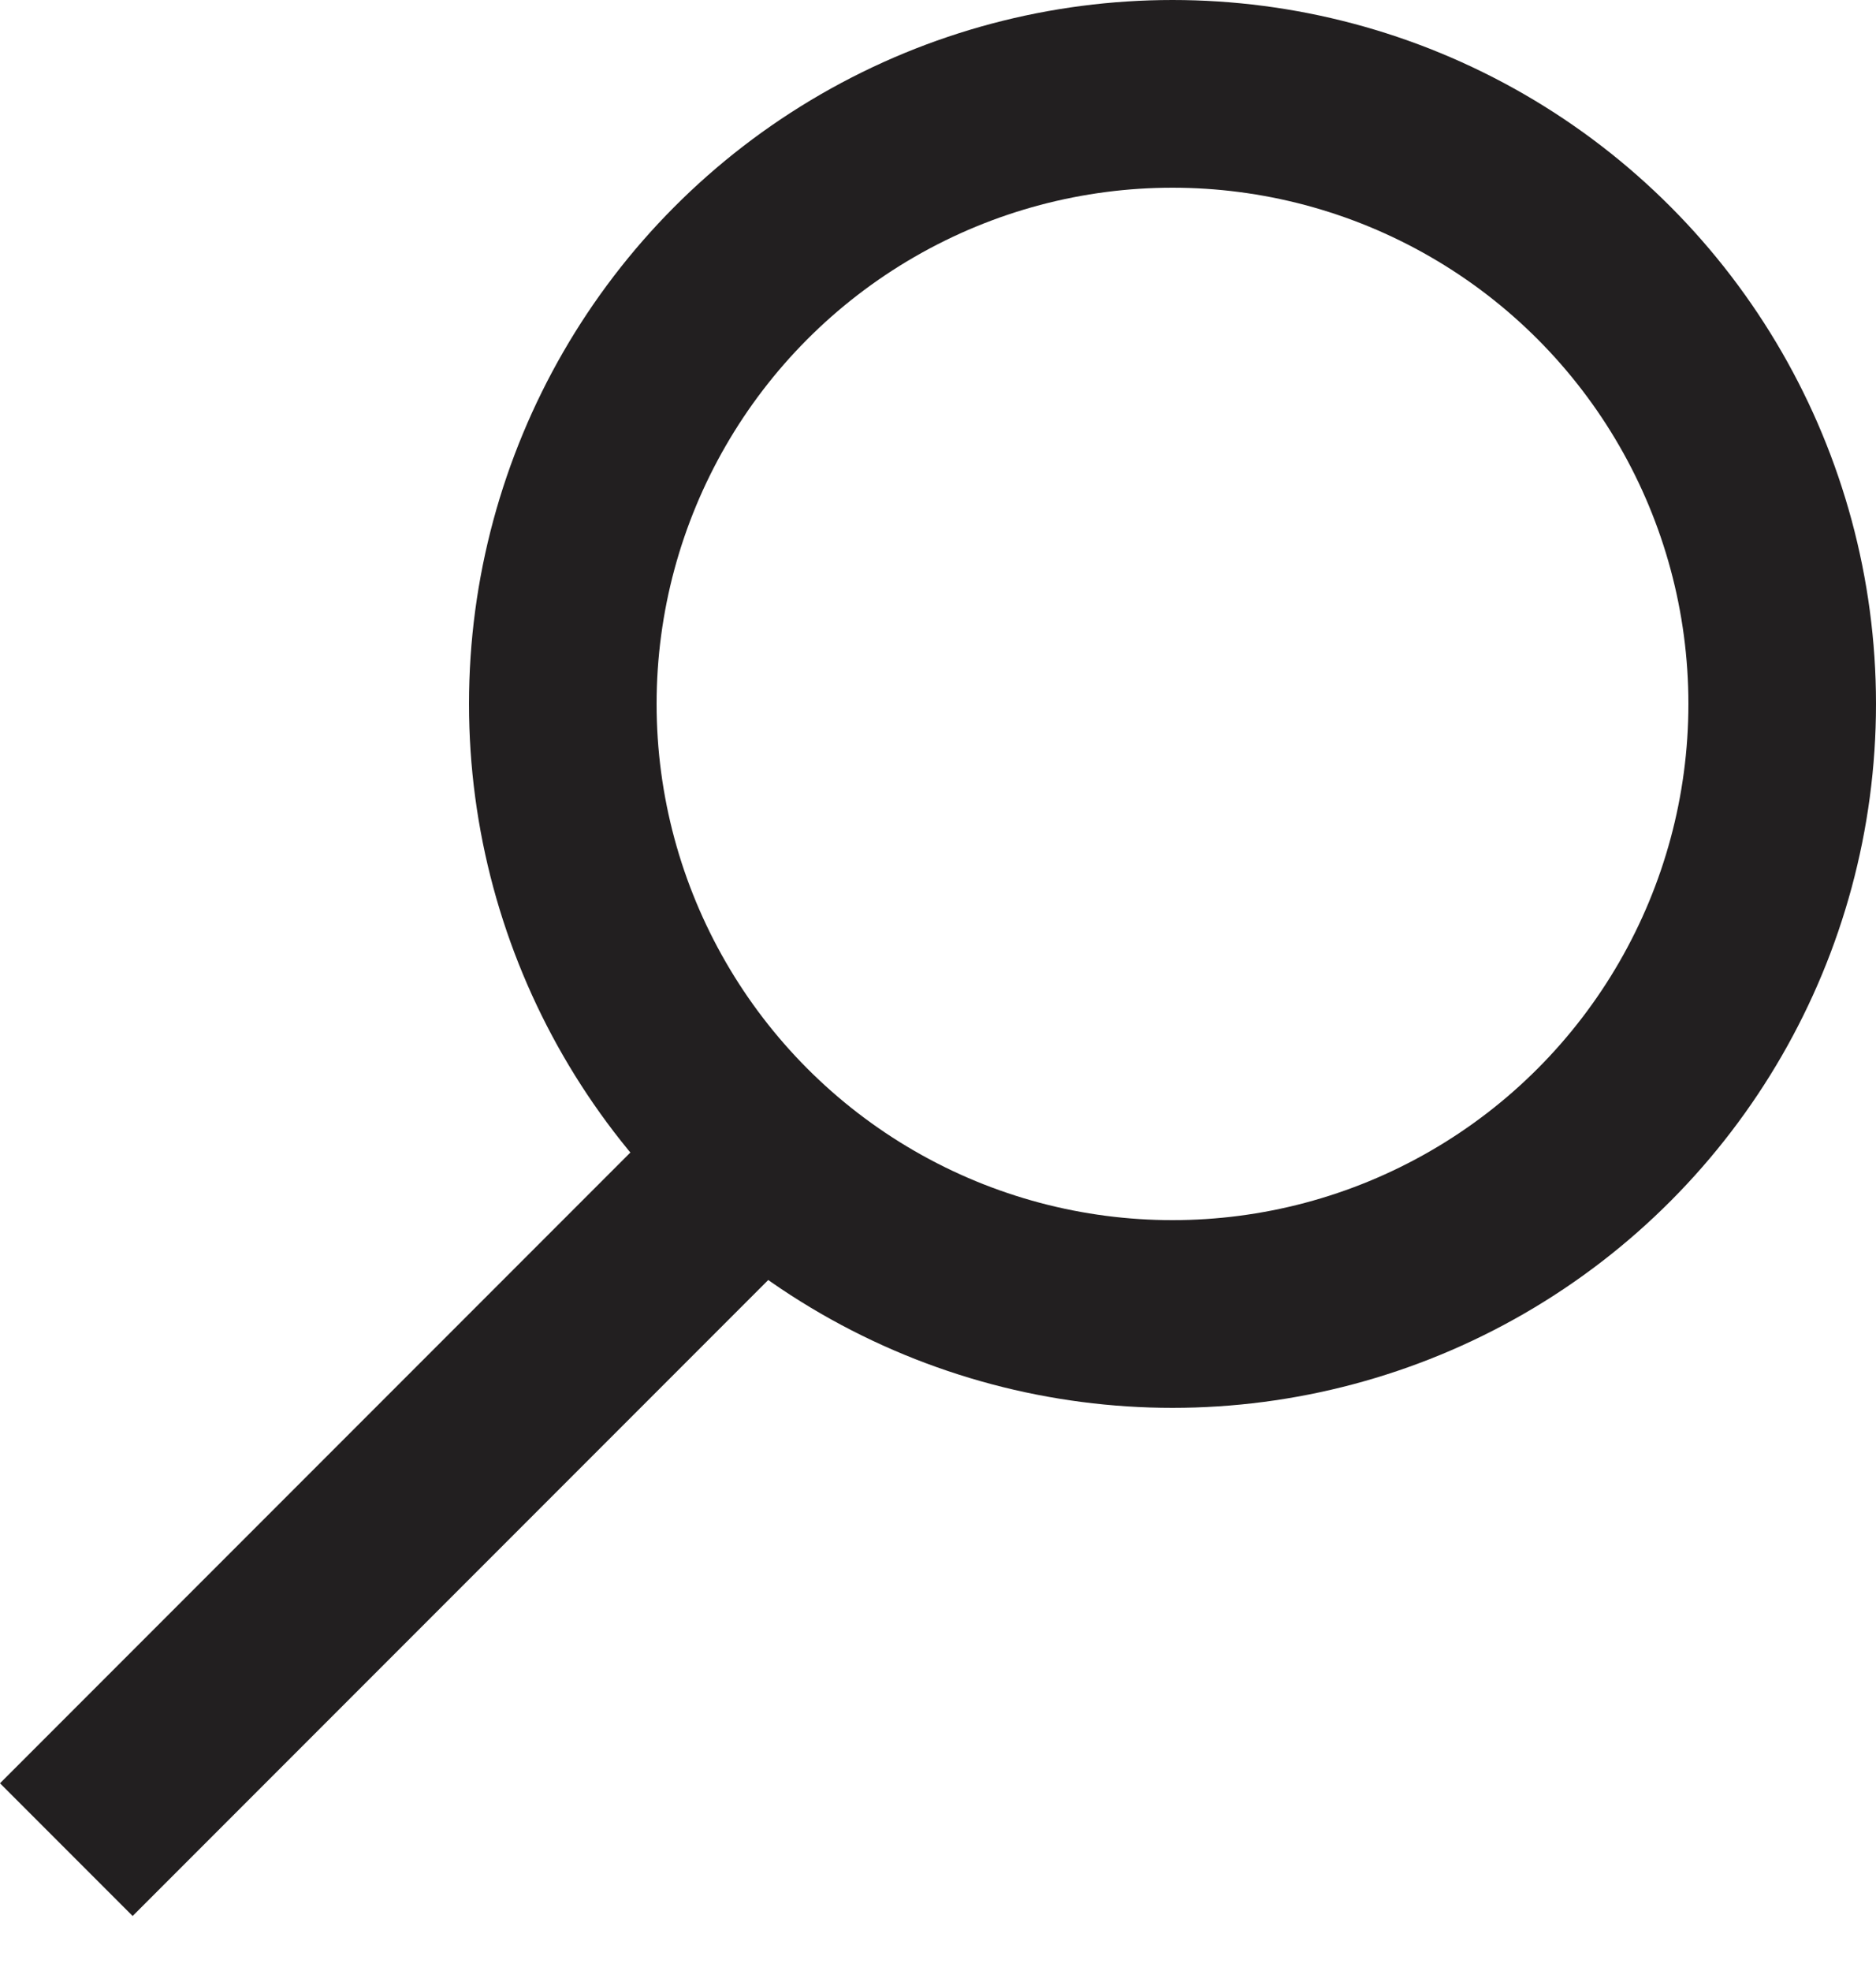
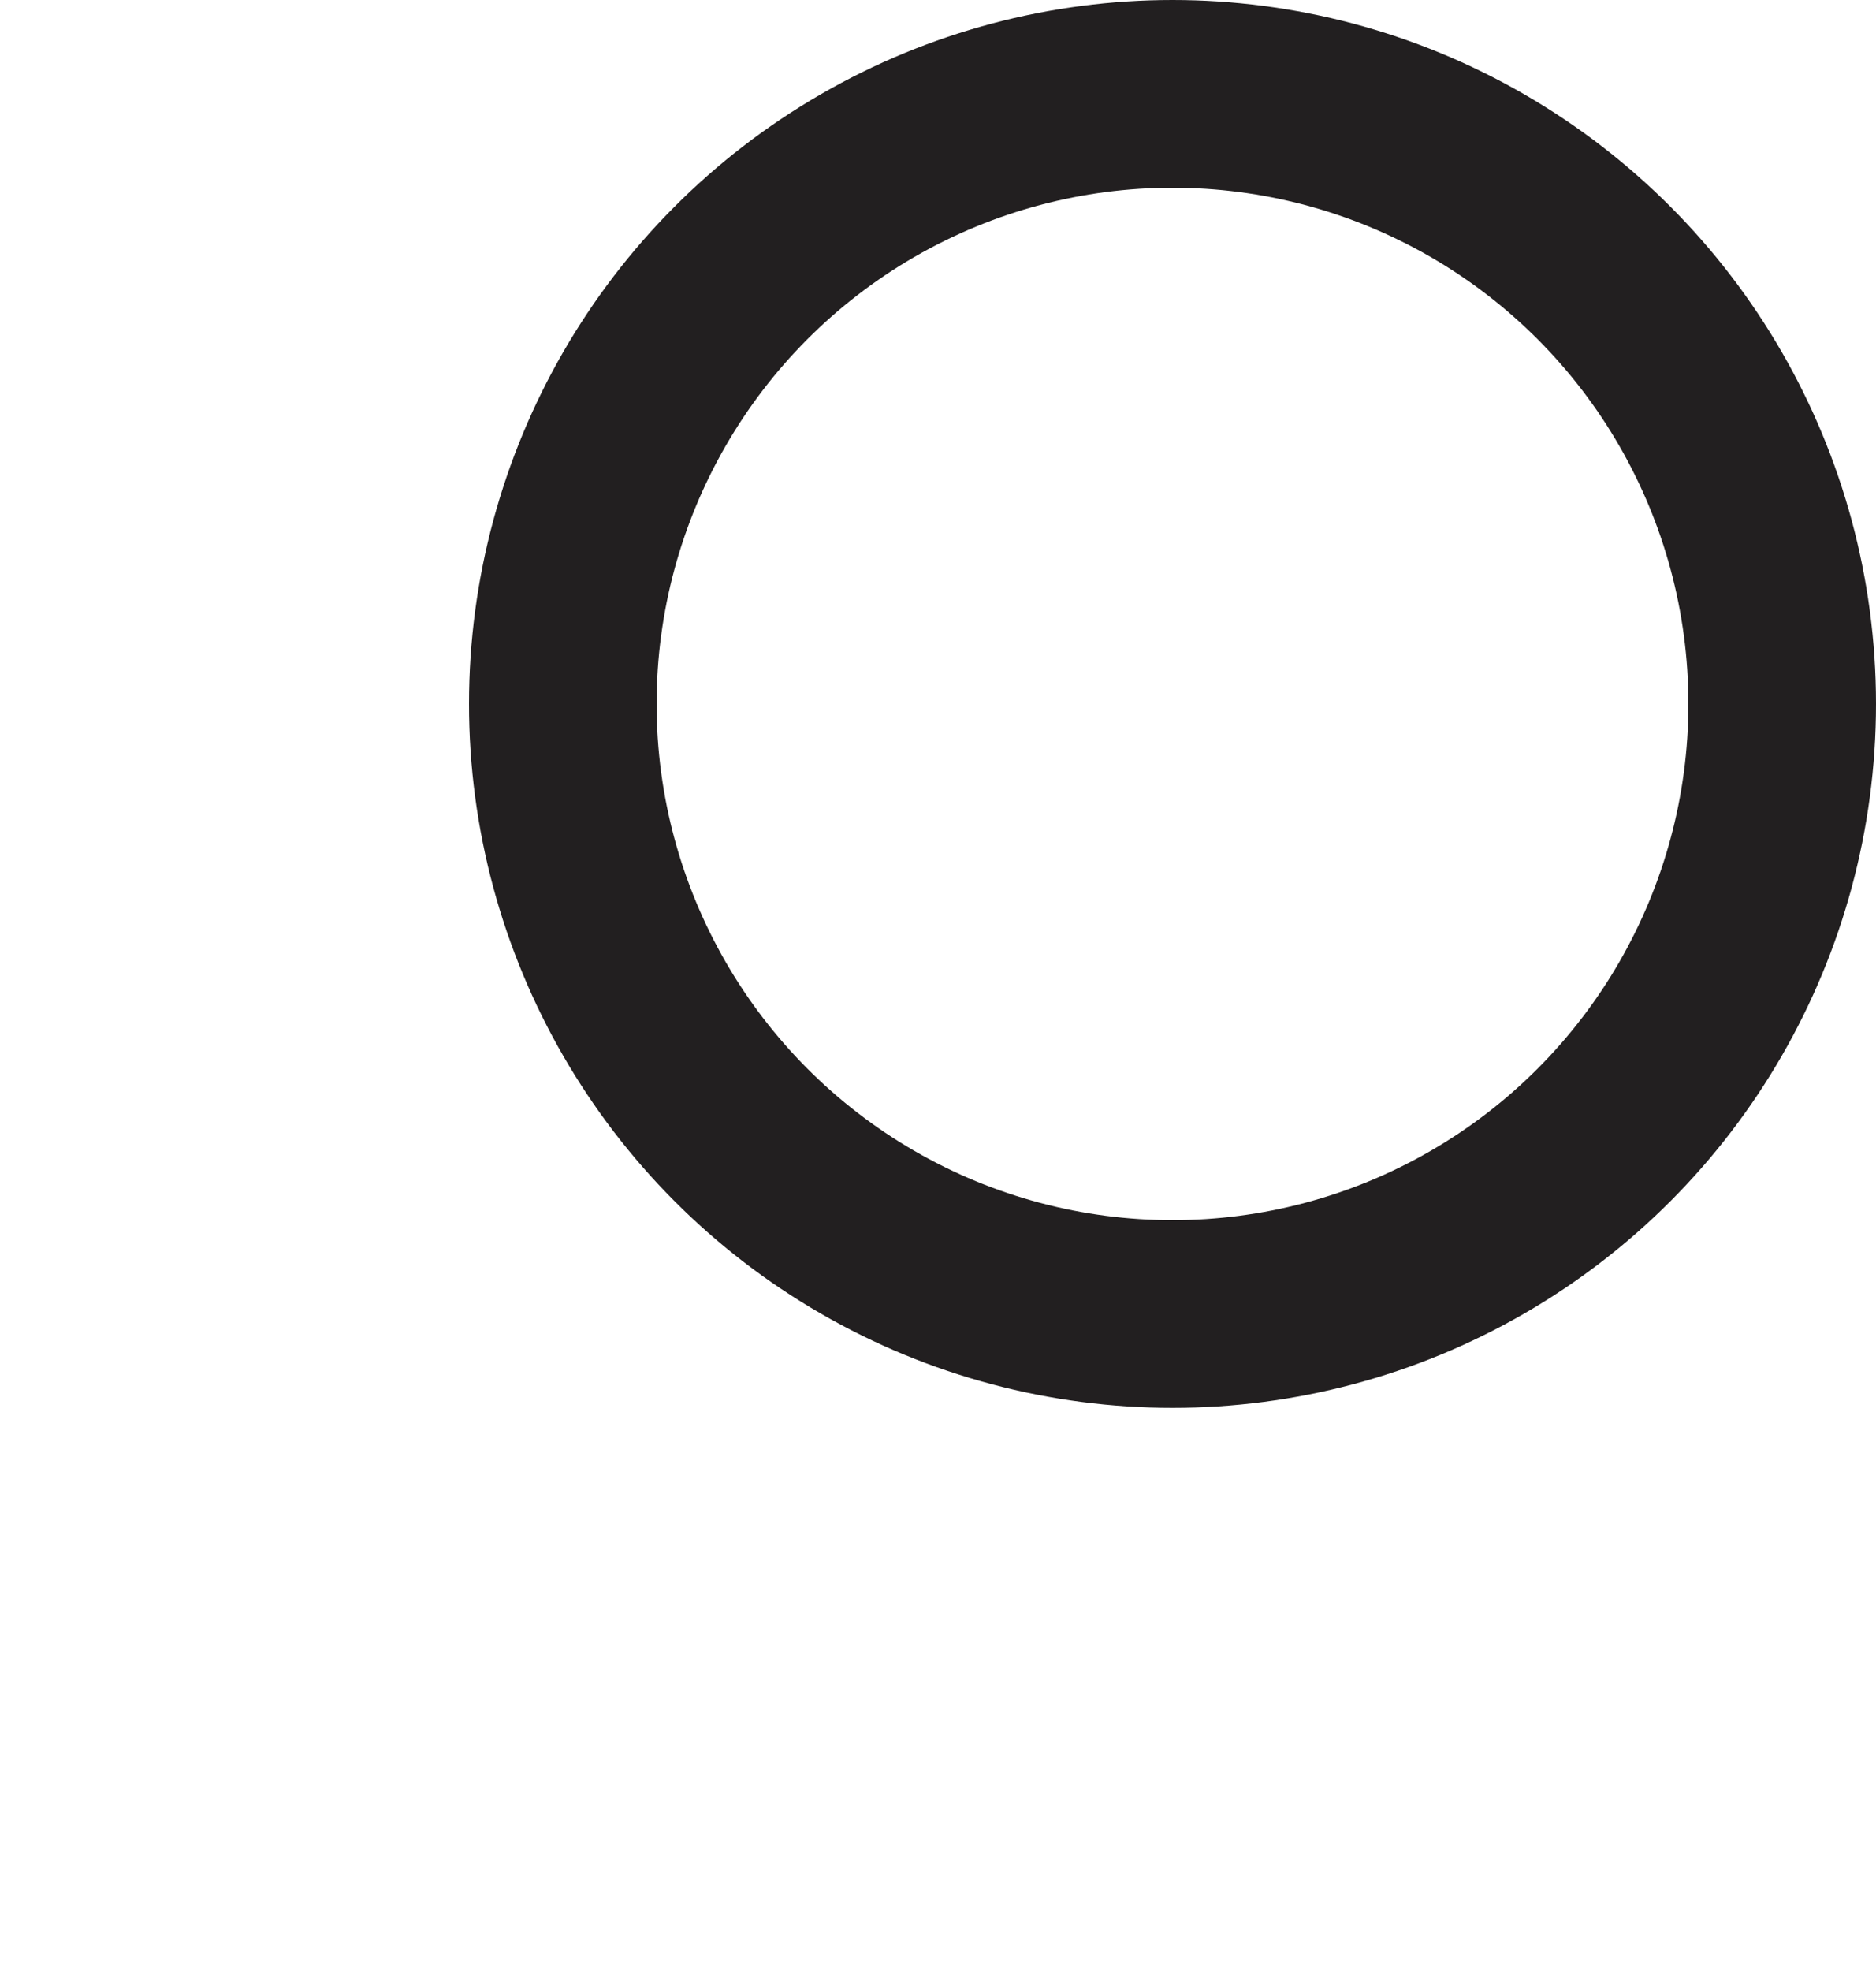
<svg xmlns="http://www.w3.org/2000/svg" width="20" height="21" viewBox="0 0 20 21" fill="none">
  <circle cx="12.5" cy="7.5" r="6.5" stroke="#221F20" stroke-width="2" />
-   <line x1="7.707" y1="12.707" x2="0.707" y2="19.707" stroke="#221F20" stroke-width="2" />
</svg>